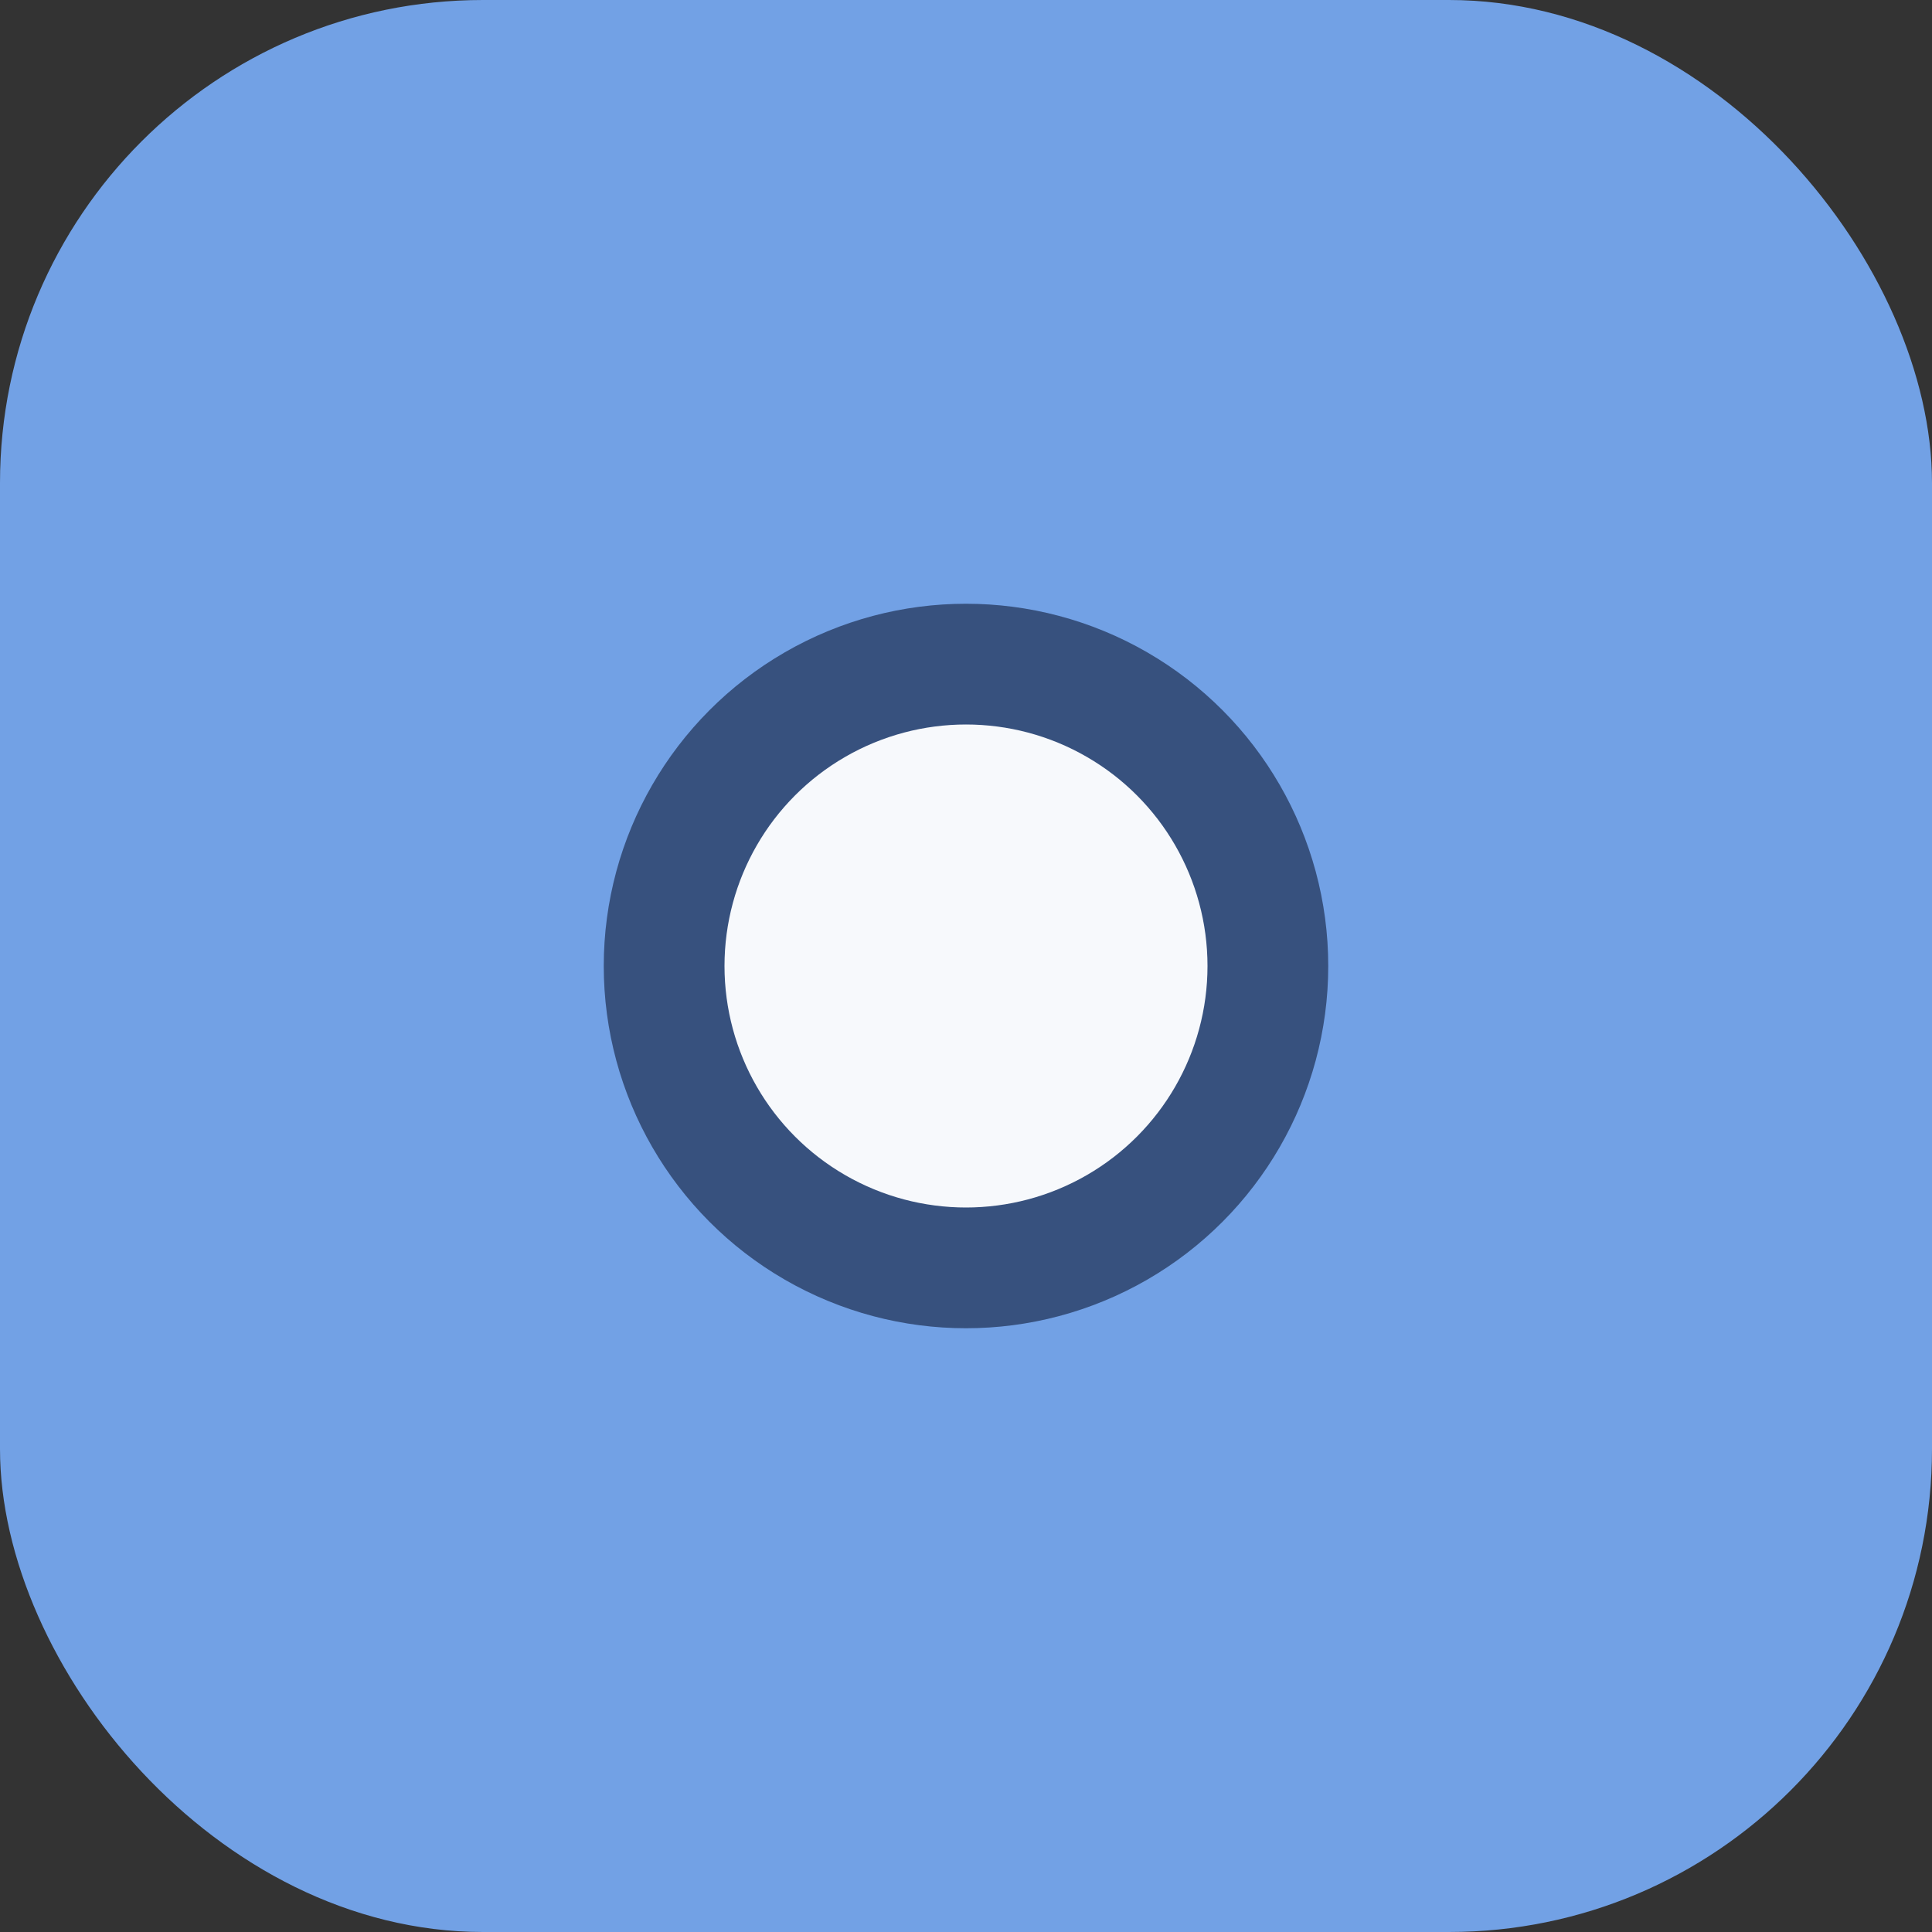
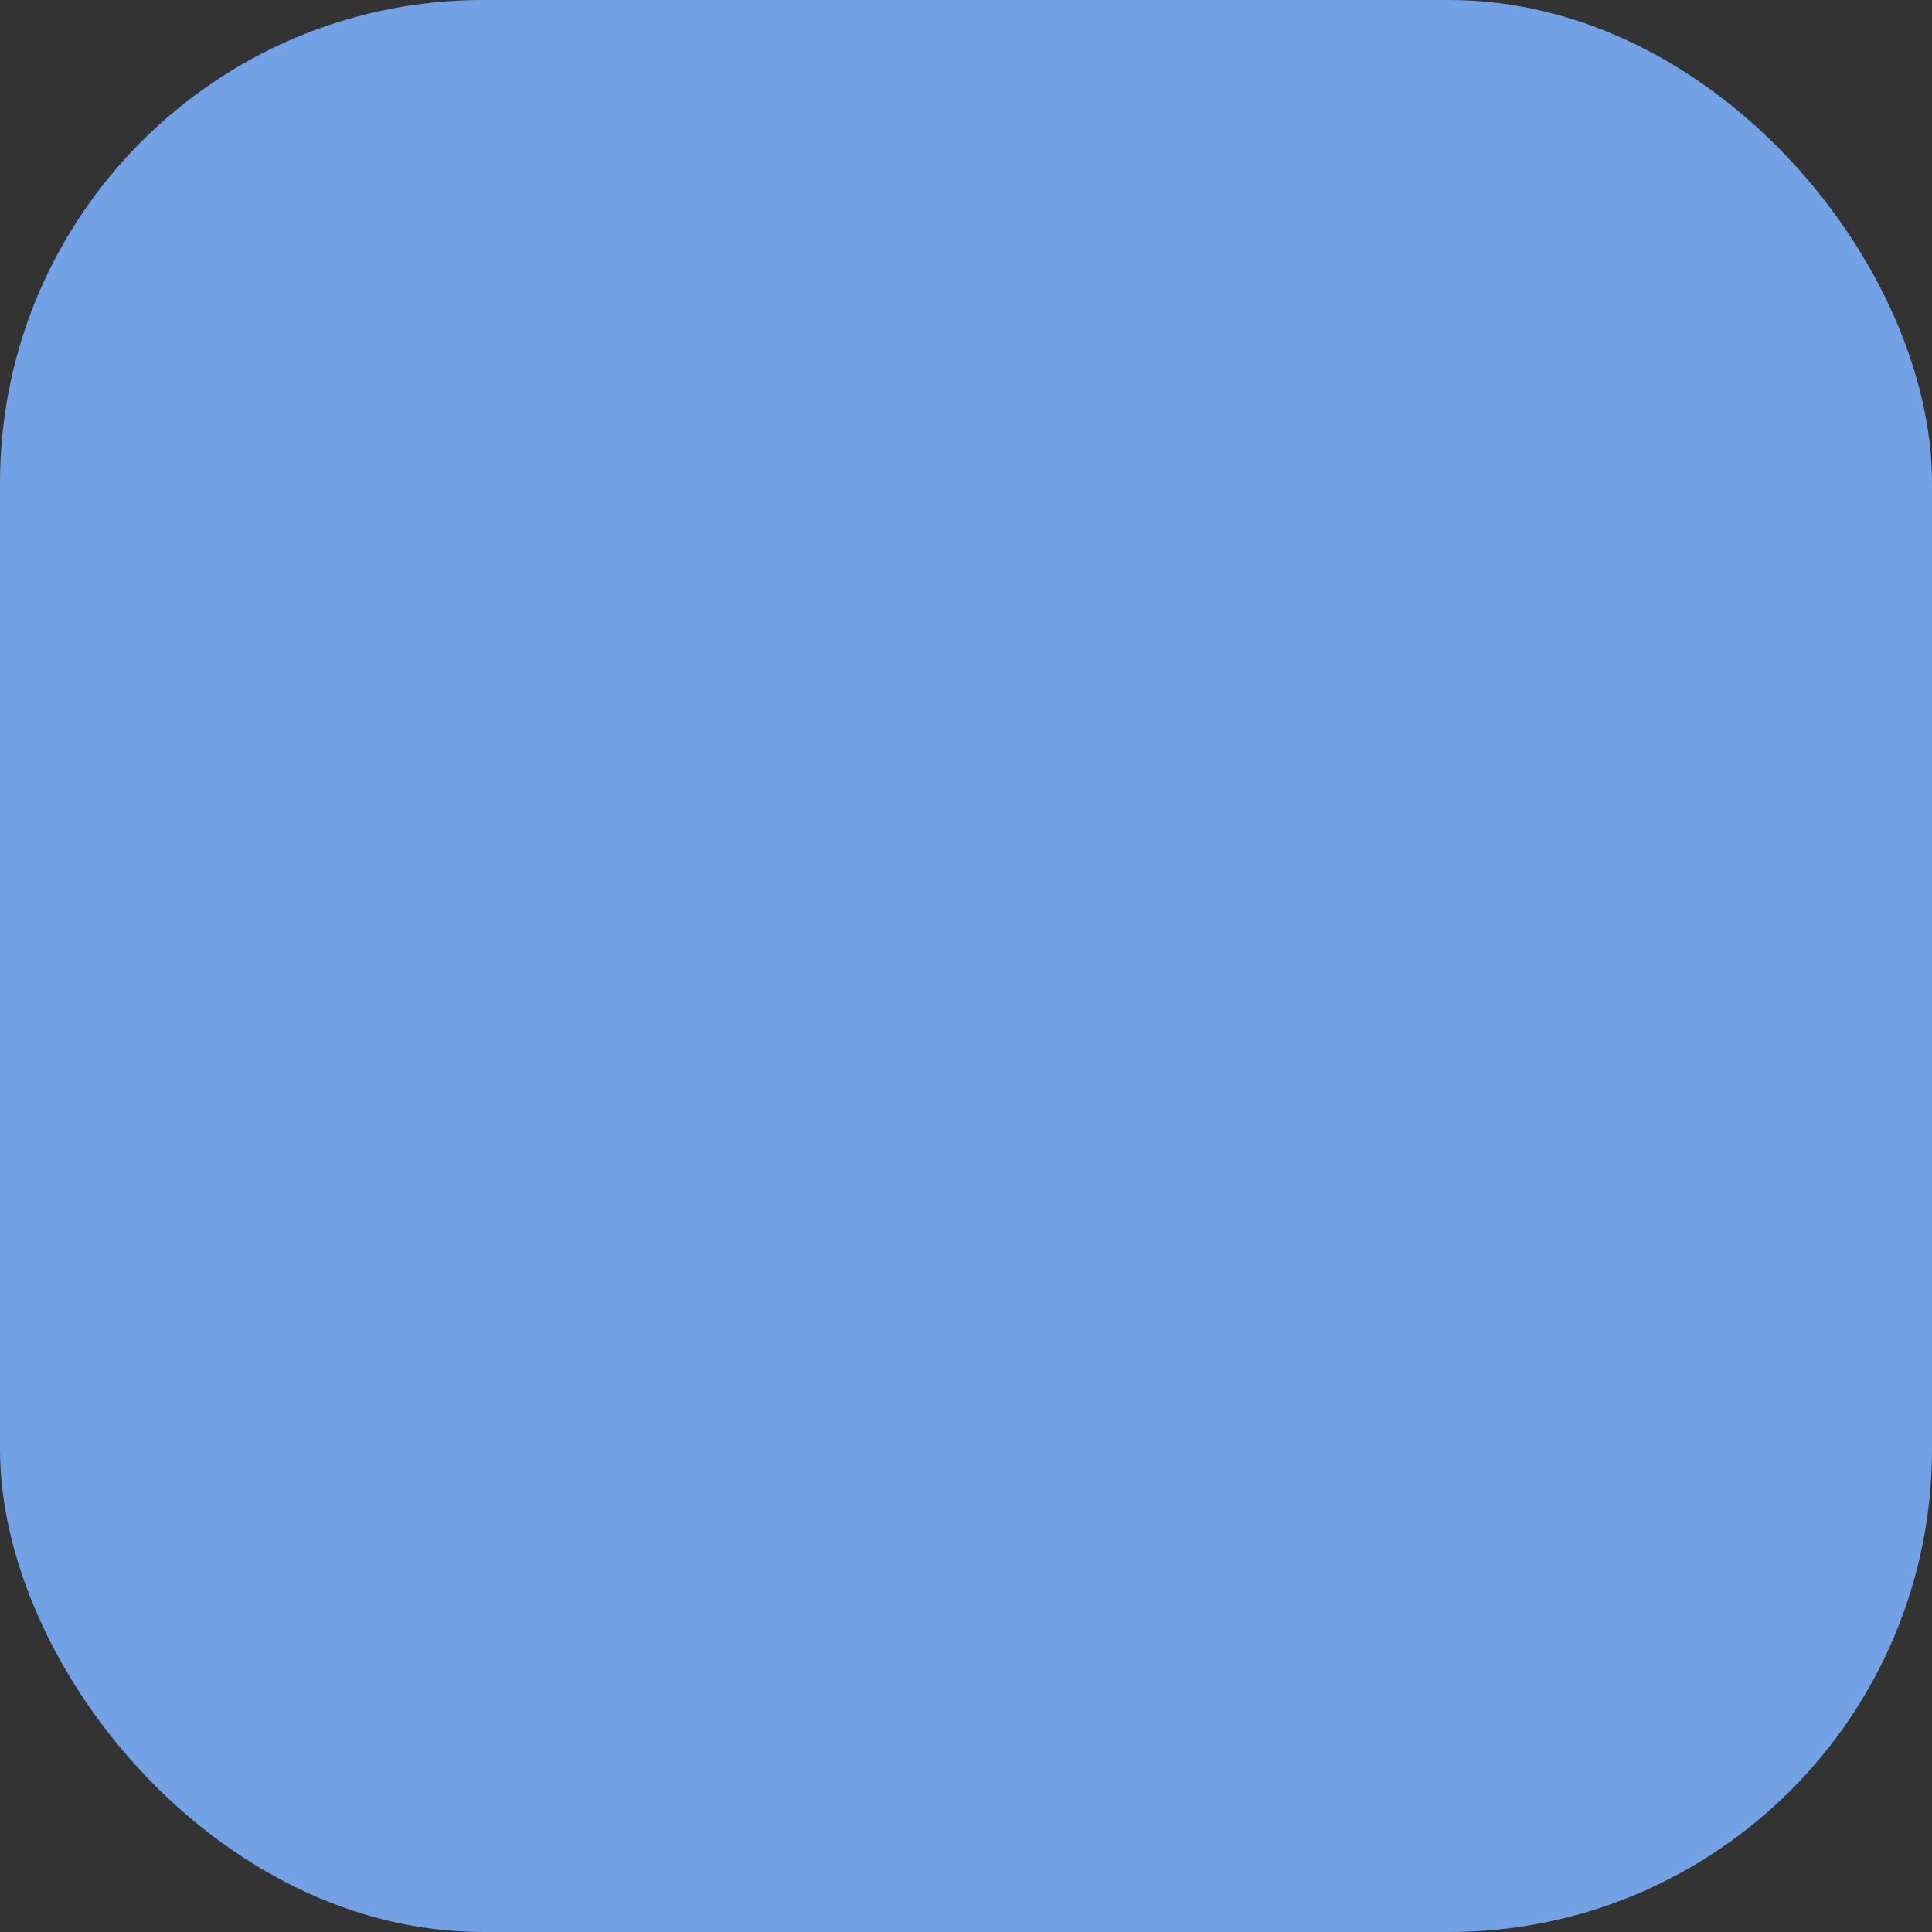
<svg xmlns="http://www.w3.org/2000/svg" width="32" height="32" viewBox="0 0 32 32">
  <rect x="0" y="0" width="32" height="32" fill="#333333" stroke="none" />
  <rect width="32" height="32" rx="8" fill="#72A1E5" />
-   <circle cx="16" cy="16" r="5" fill="#F7F9FC" stroke="#37517E" stroke-width="2" />
</svg>